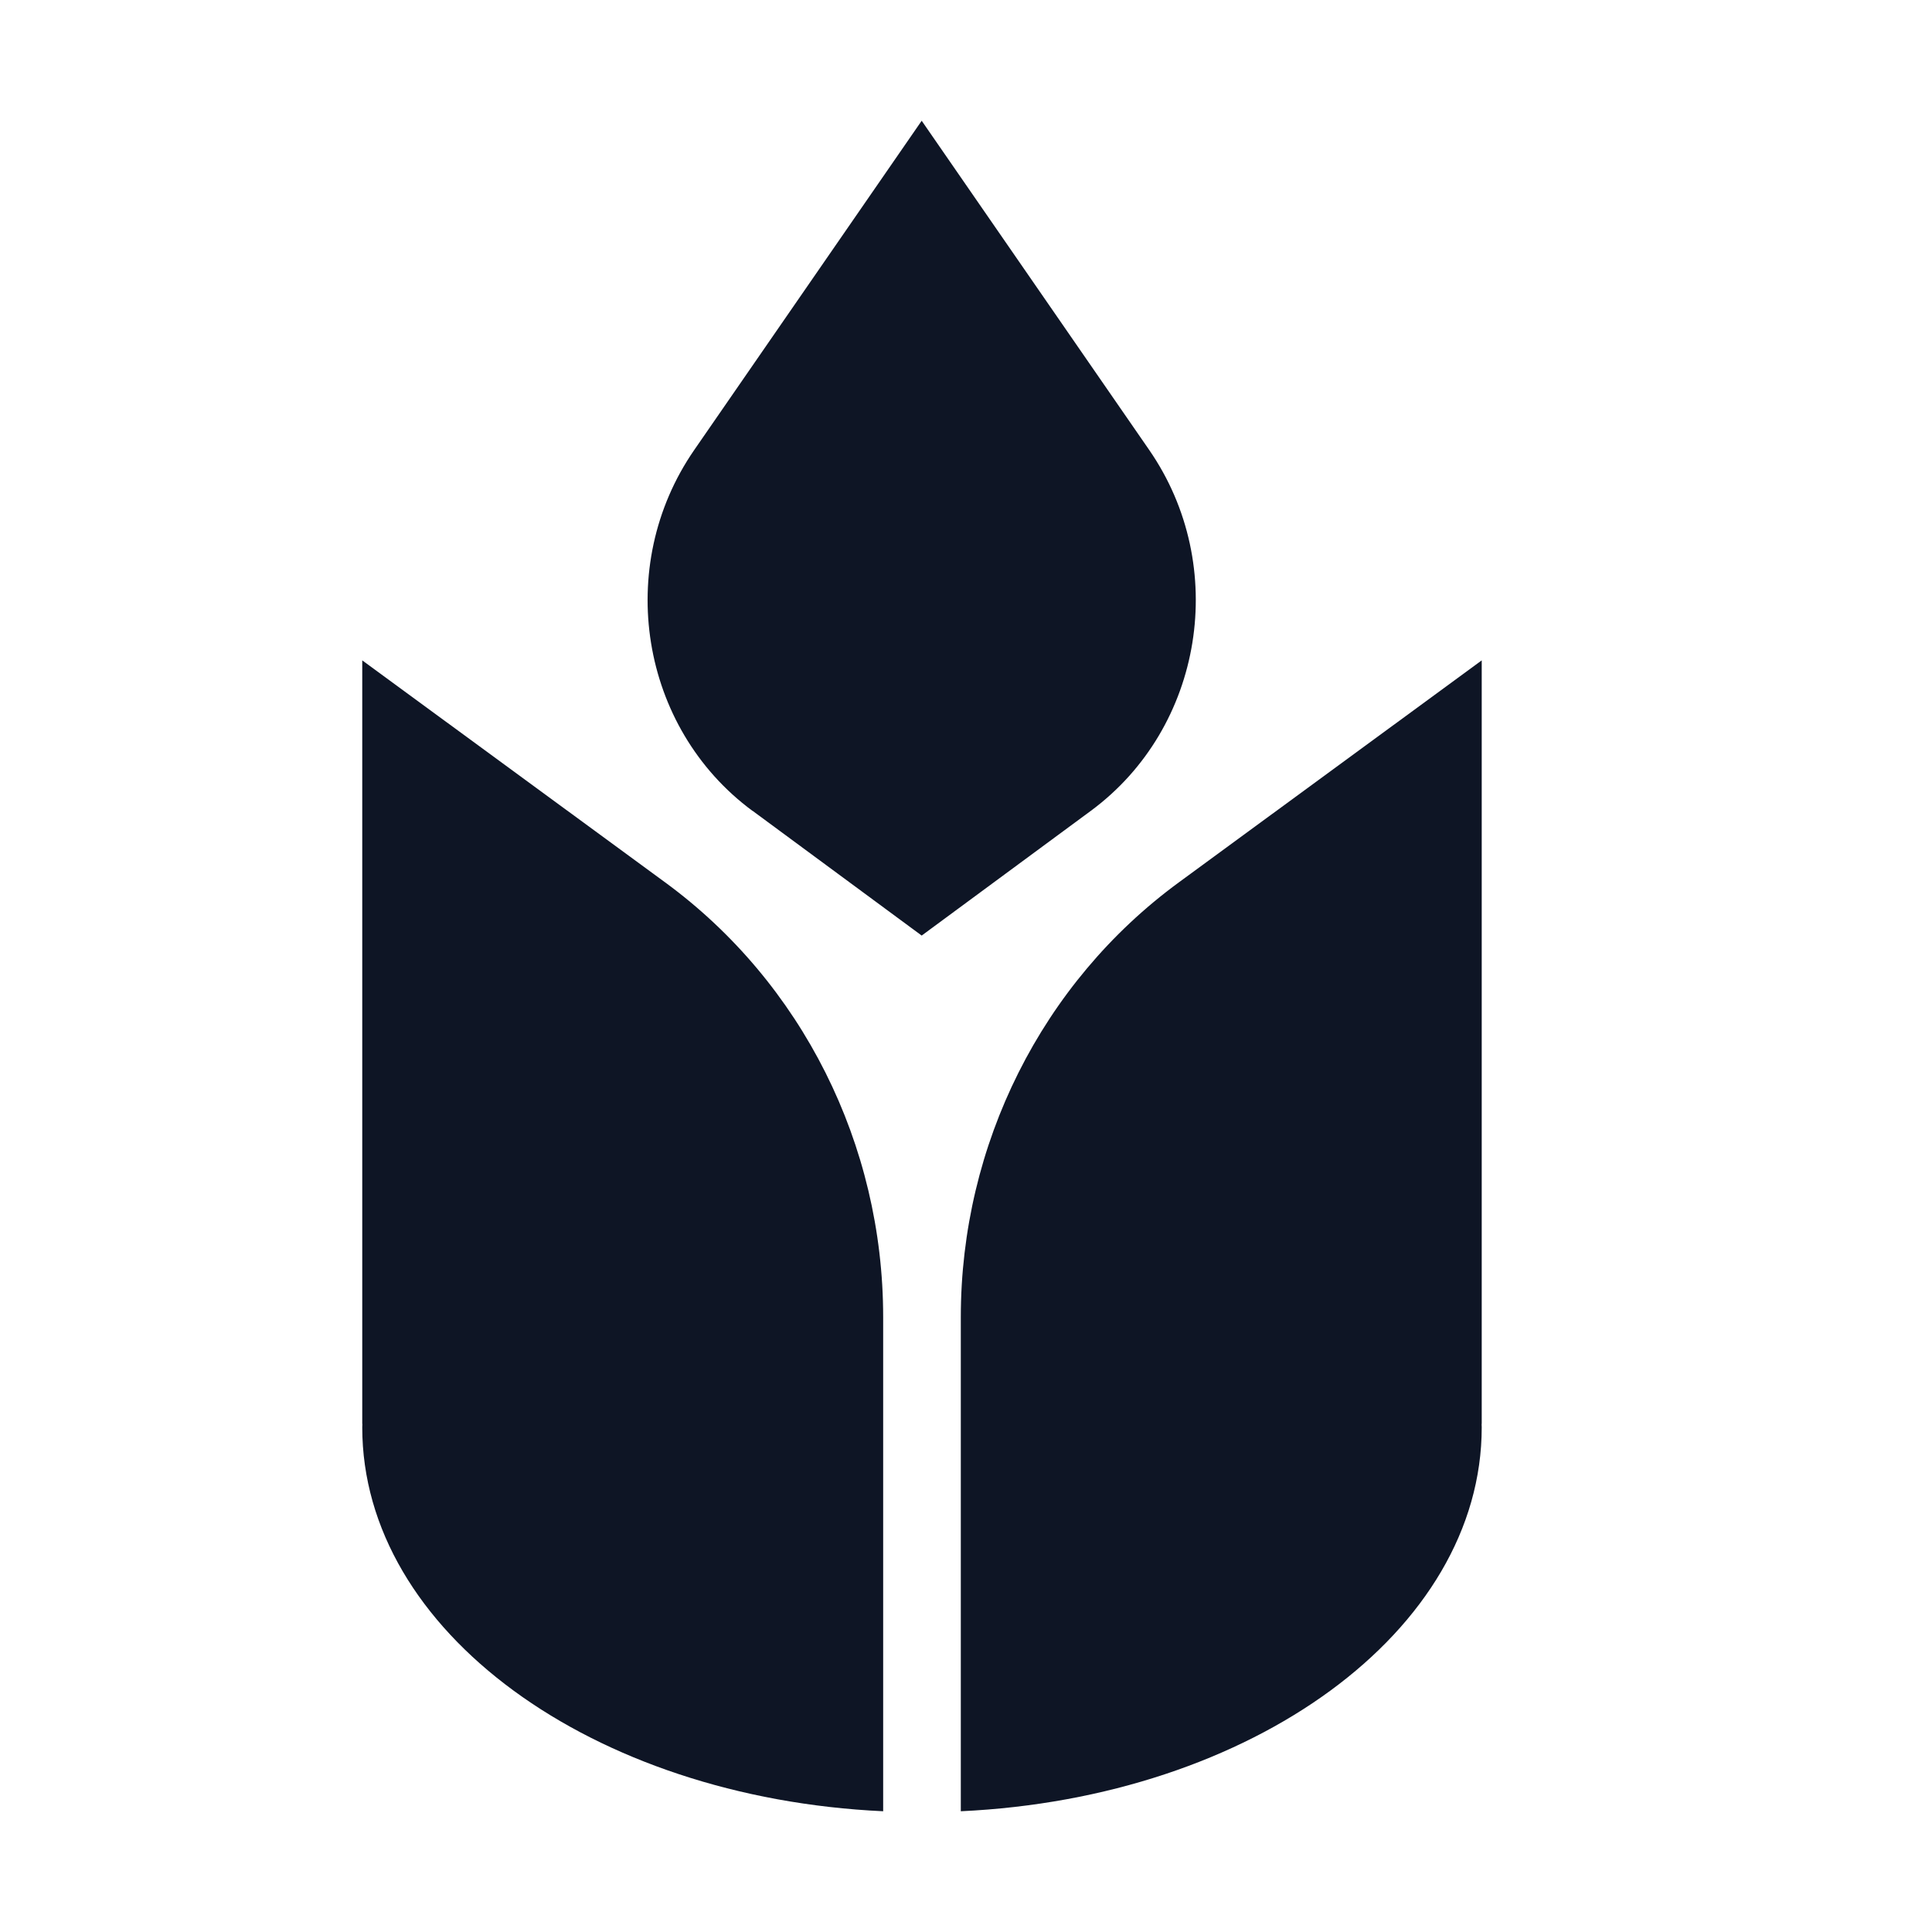
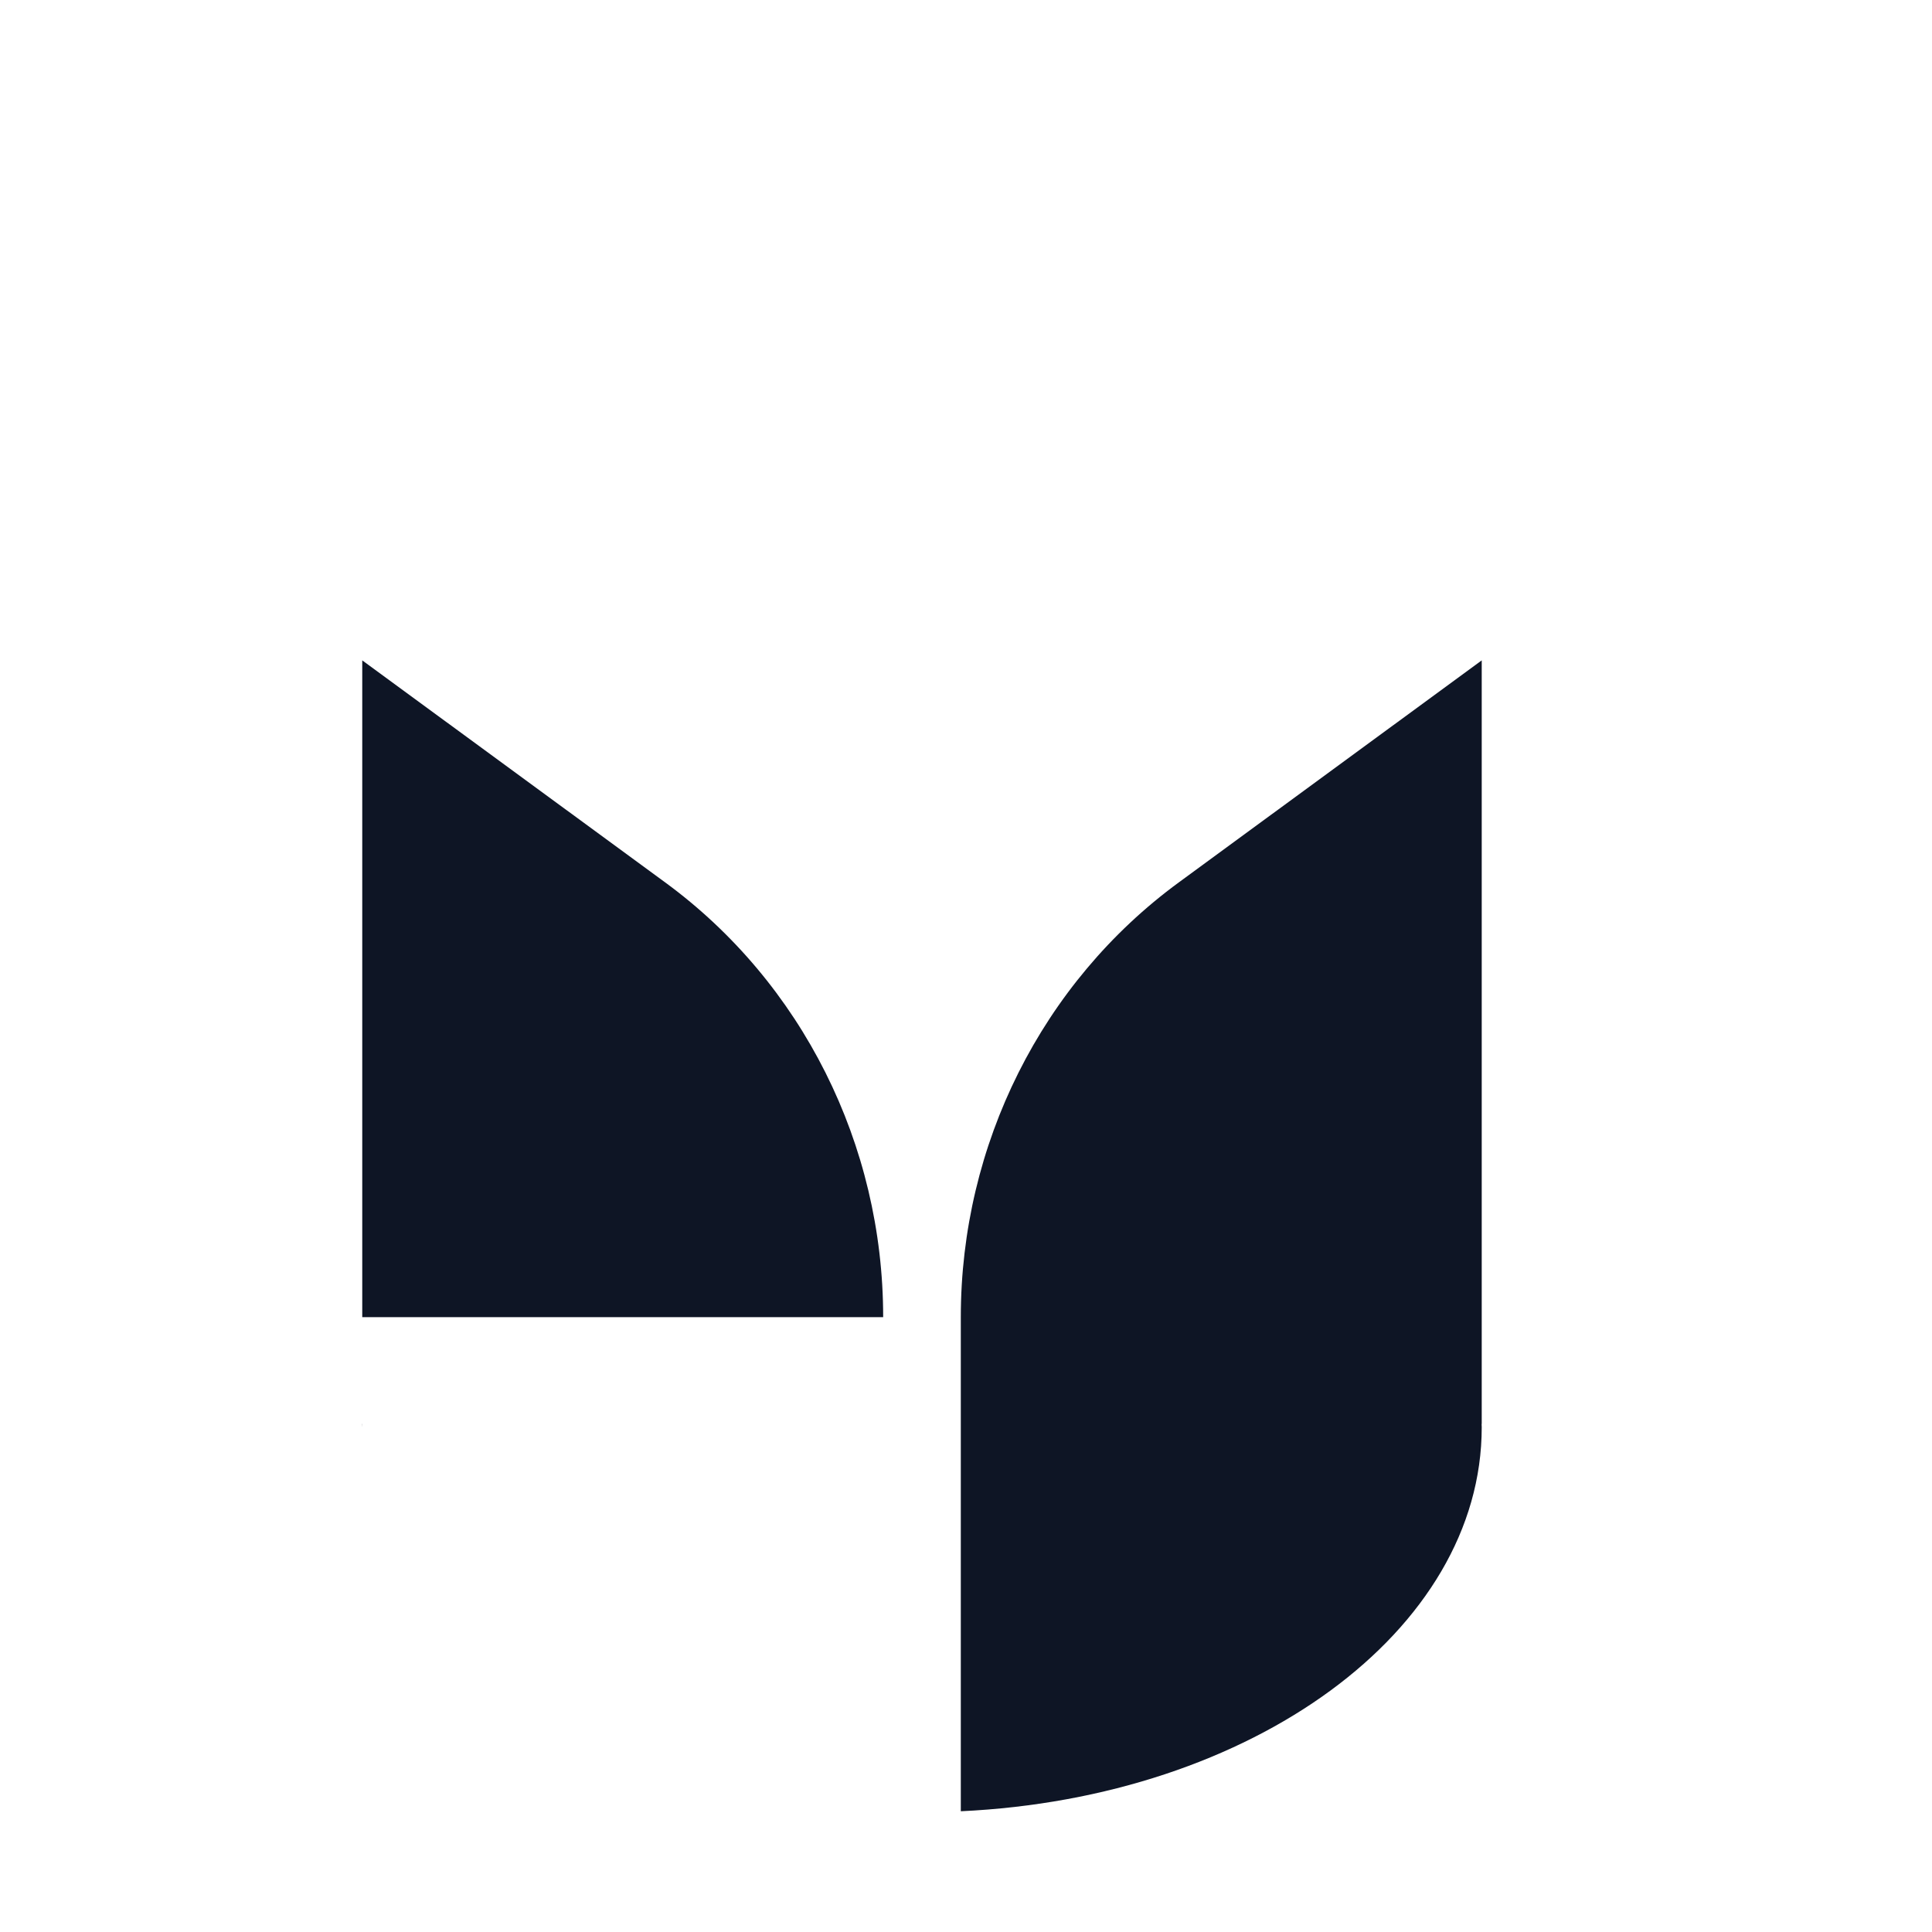
<svg xmlns="http://www.w3.org/2000/svg" width="32" height="32" viewBox="0 0 32 32" fill="none">
  <rect width="32" height="32" fill="white" />
  <rect width="19" height="28" transform="translate(6 2)" fill="white" />
-   <path d="M12.464 13.429L15.266 15.496L18.069 13.429C19.932 12.053 20.365 9.378 19.034 7.452L15.266 2L11.498 7.454C10.168 9.38 10.6 12.055 12.464 13.431V13.429Z" fill="#0E1525" />
-   <path d="M14.628 21.816C14.628 18.957 13.284 16.276 11.017 14.615L6 10.938V23.584H6.002C6.002 23.604 6 23.622 6 23.64C6 27.016 9.808 29.776 14.628 30V21.816Z" fill="#0E1525" />
+   <path d="M14.628 21.816C14.628 18.957 13.284 16.276 11.017 14.615L6 10.938V23.584H6.002C6.002 23.604 6 23.622 6 23.64V21.816Z" fill="#0E1525" />
  <path d="M15.914 21.816C15.914 18.957 17.258 16.276 19.525 14.615L24.542 10.938V23.584H24.54C24.54 23.604 24.542 23.622 24.542 23.64C24.542 27.016 20.734 29.776 15.914 30V21.816Z" fill="#0E1525" />
</svg>